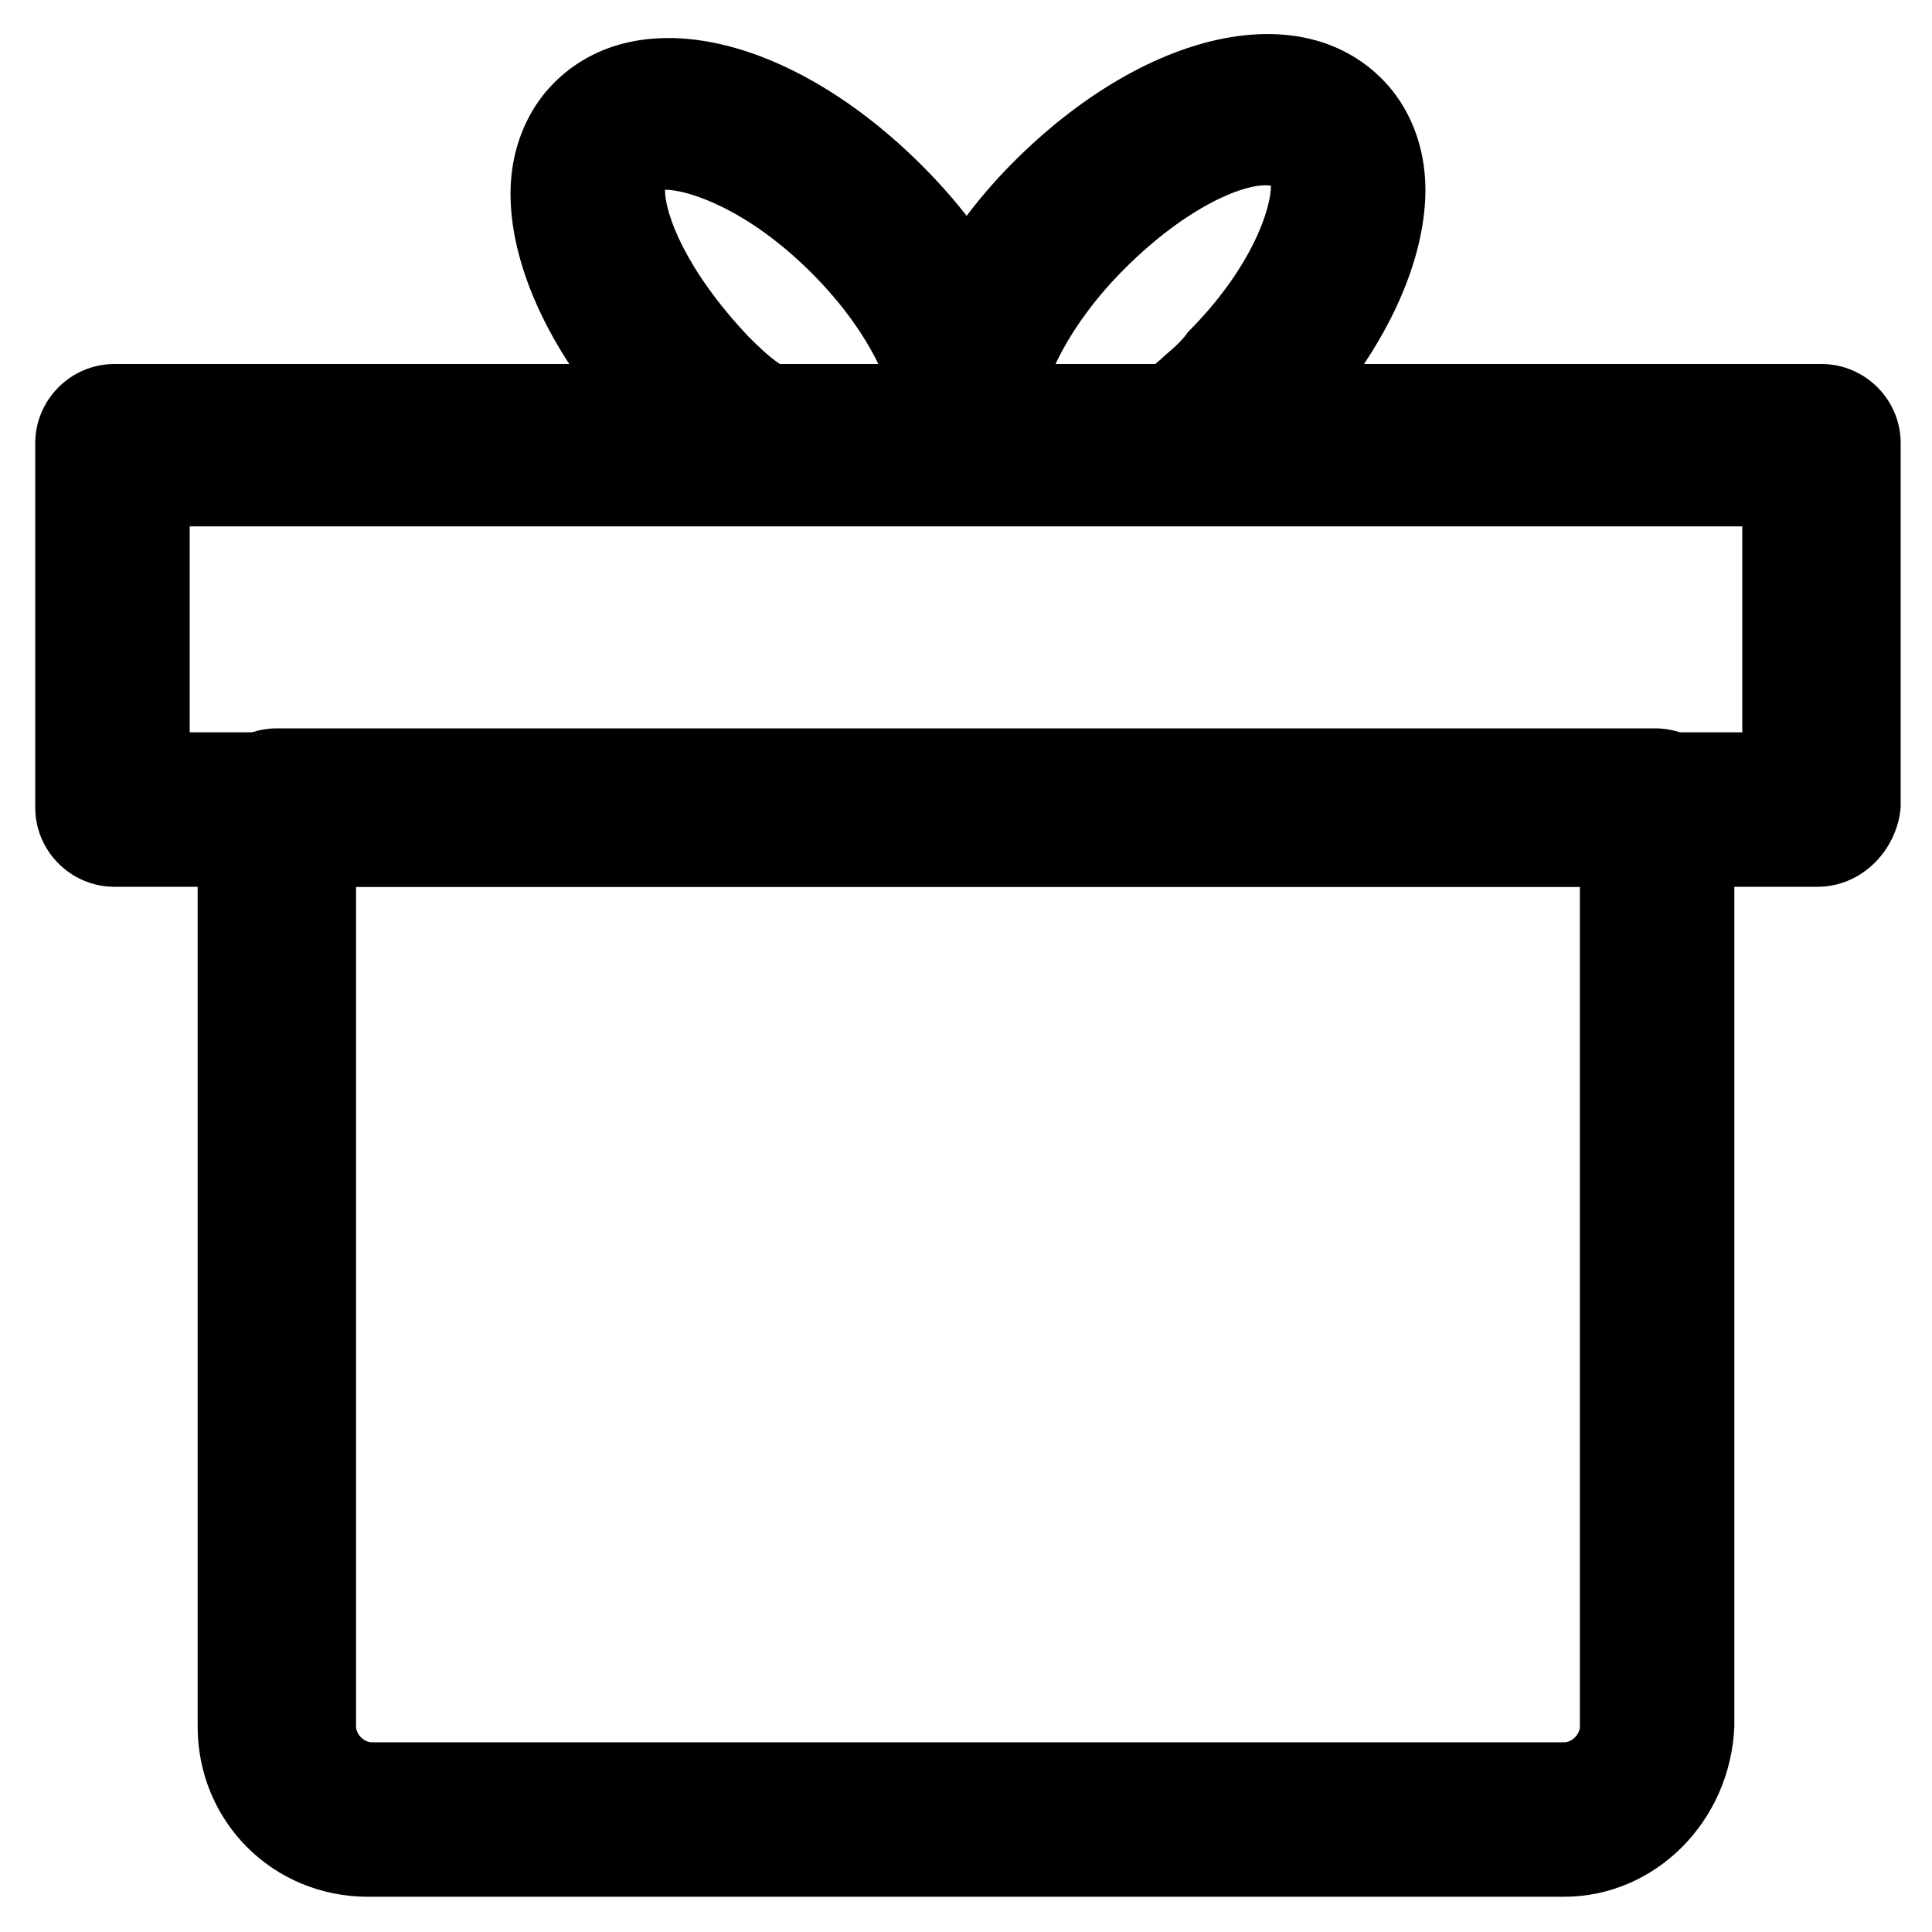
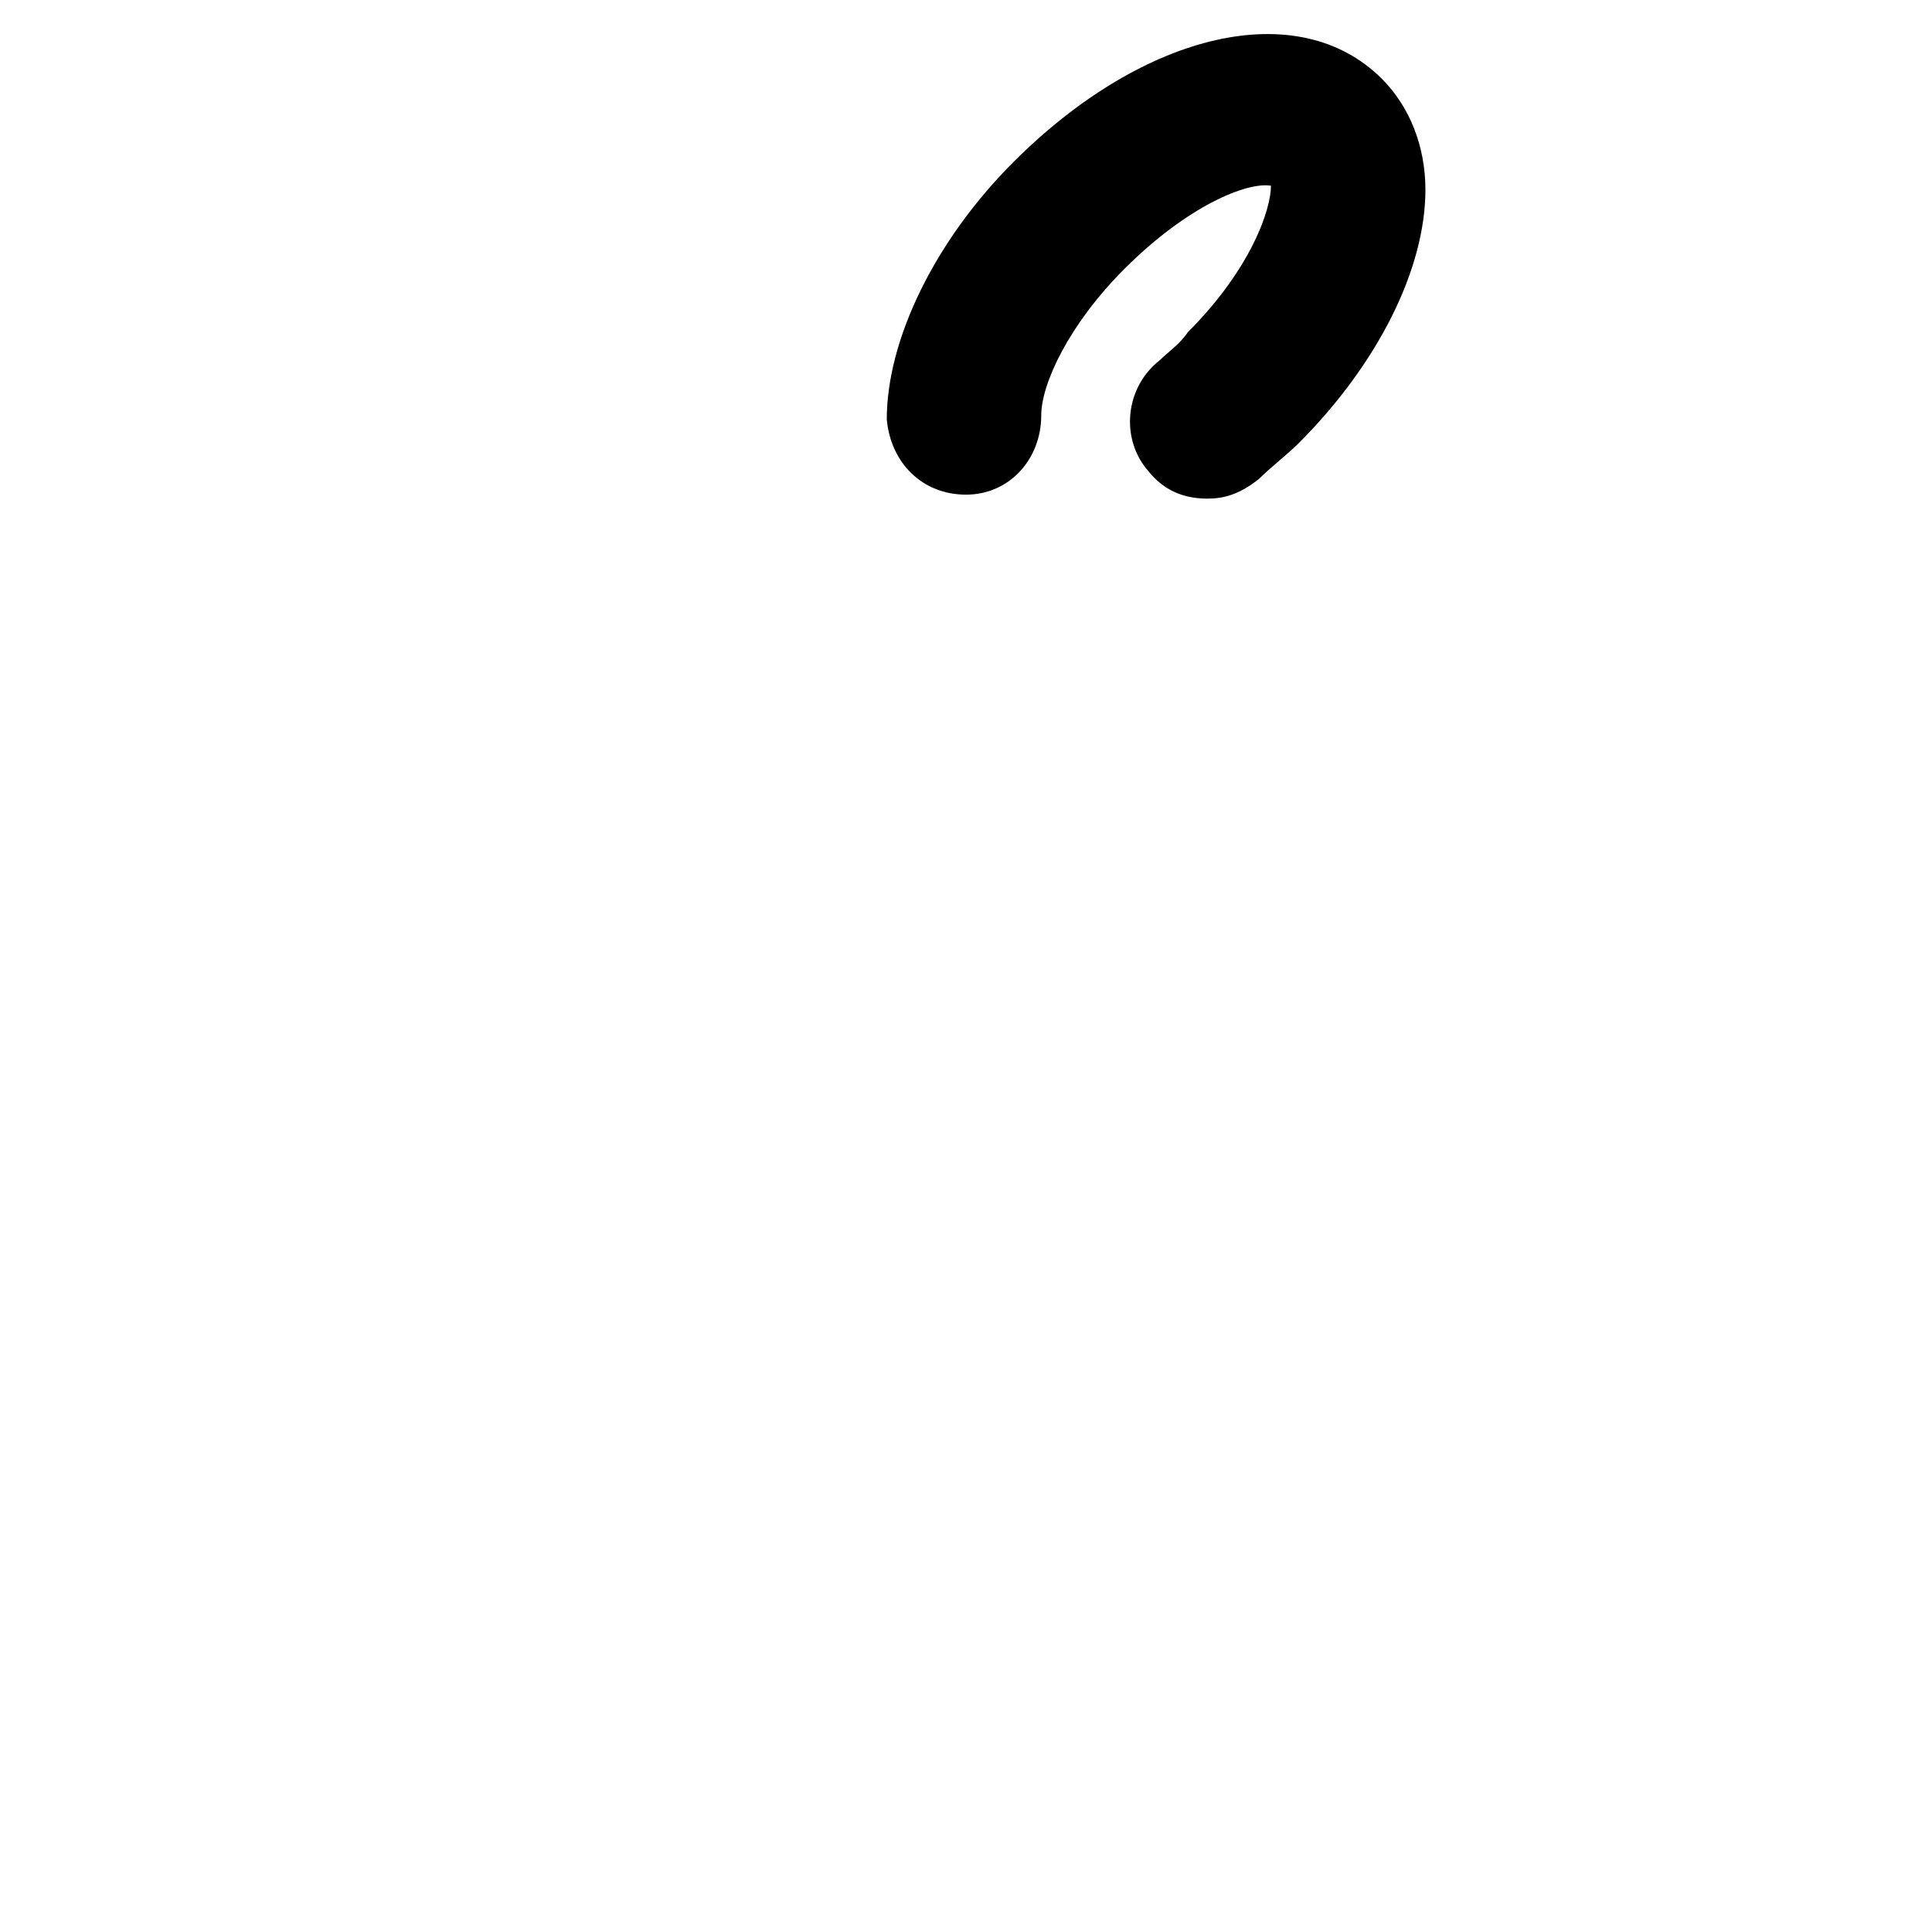
<svg xmlns="http://www.w3.org/2000/svg" fill="#000000" width="800px" height="800px" version="1.1" viewBox="144 144 512 512">
  <g>
-     <path d="m558.49 646.66h-316.98c-25.191 0-45.133-19.941-45.133-45.133v-243.51c0-11.547 9.445-20.992 20.992-20.992h365.26c11.547 0 20.992 9.445 20.992 20.992v243.51c-1.051 25.188-20.992 45.133-45.133 45.133zm-320.13-267.65v222.52c0 2.098 2.098 4.199 4.199 4.199h315.93c2.098 0 4.199-2.098 4.199-4.199v-222.52z" />
-     <path d="m625.66 379.01h-451.33c-11.547 0-20.992-9.445-20.992-20.992v-96.562c0-11.547 9.445-20.992 20.992-20.992h452.38c11.547 0 20.992 9.445 20.992 20.992v96.562c-1.047 11.543-10.496 20.992-22.039 20.992zm-431.39-40.938h411.45v-54.578h-411.45z" />
-     <path d="m401.05 277.2h-1.051c-11.547-1.051-19.941-10.496-18.895-22.043 0-6.297-5.246-22.043-22.043-38.836-16.793-16.793-32.539-22.043-38.836-22.043 0 6.297 5.246 20.992 22.043 38.836 2.098 2.098 5.246 5.246 8.398 7.348 8.398 7.348 10.496 19.941 3.148 29.391-7.348 8.398-19.941 10.496-29.391 3.148-4.199-3.148-7.348-6.297-11.547-10.496-20.992-20.992-33.586-46.184-33.586-67.176 0-11.547 4.199-22.043 11.547-29.391 22.043-22.043 62.977-12.594 97.613 22.043 22.043 22.043 35.688 49.332 33.586 71.371-1.043 9.449-10.492 17.848-20.988 17.848z" />
    <path d="m464.02 276.14c-6.297 0-11.547-2.098-15.742-7.348-7.348-8.398-6.297-22.043 3.148-29.391 2.098-2.098 5.246-4.199 7.348-7.348 16.793-16.793 22.043-32.539 22.043-38.836-6.297-1.051-22.043 5.246-38.836 22.043-14.695 14.695-22.043 30.438-22.043 38.836 0 11.547-8.398 20.992-19.941 20.992-11.547 0-19.941-8.398-20.992-19.941 0-20.992 12.594-47.23 33.586-68.223 34.637-34.637 75.57-44.082 97.613-22.043 7.348 7.348 11.547 17.844 11.547 29.391 0 20.992-12.594 46.184-33.586 67.176-3.148 3.148-7.348 6.297-10.496 9.445-5.25 4.199-9.449 5.246-13.648 5.246z" />
  </g>
</svg>